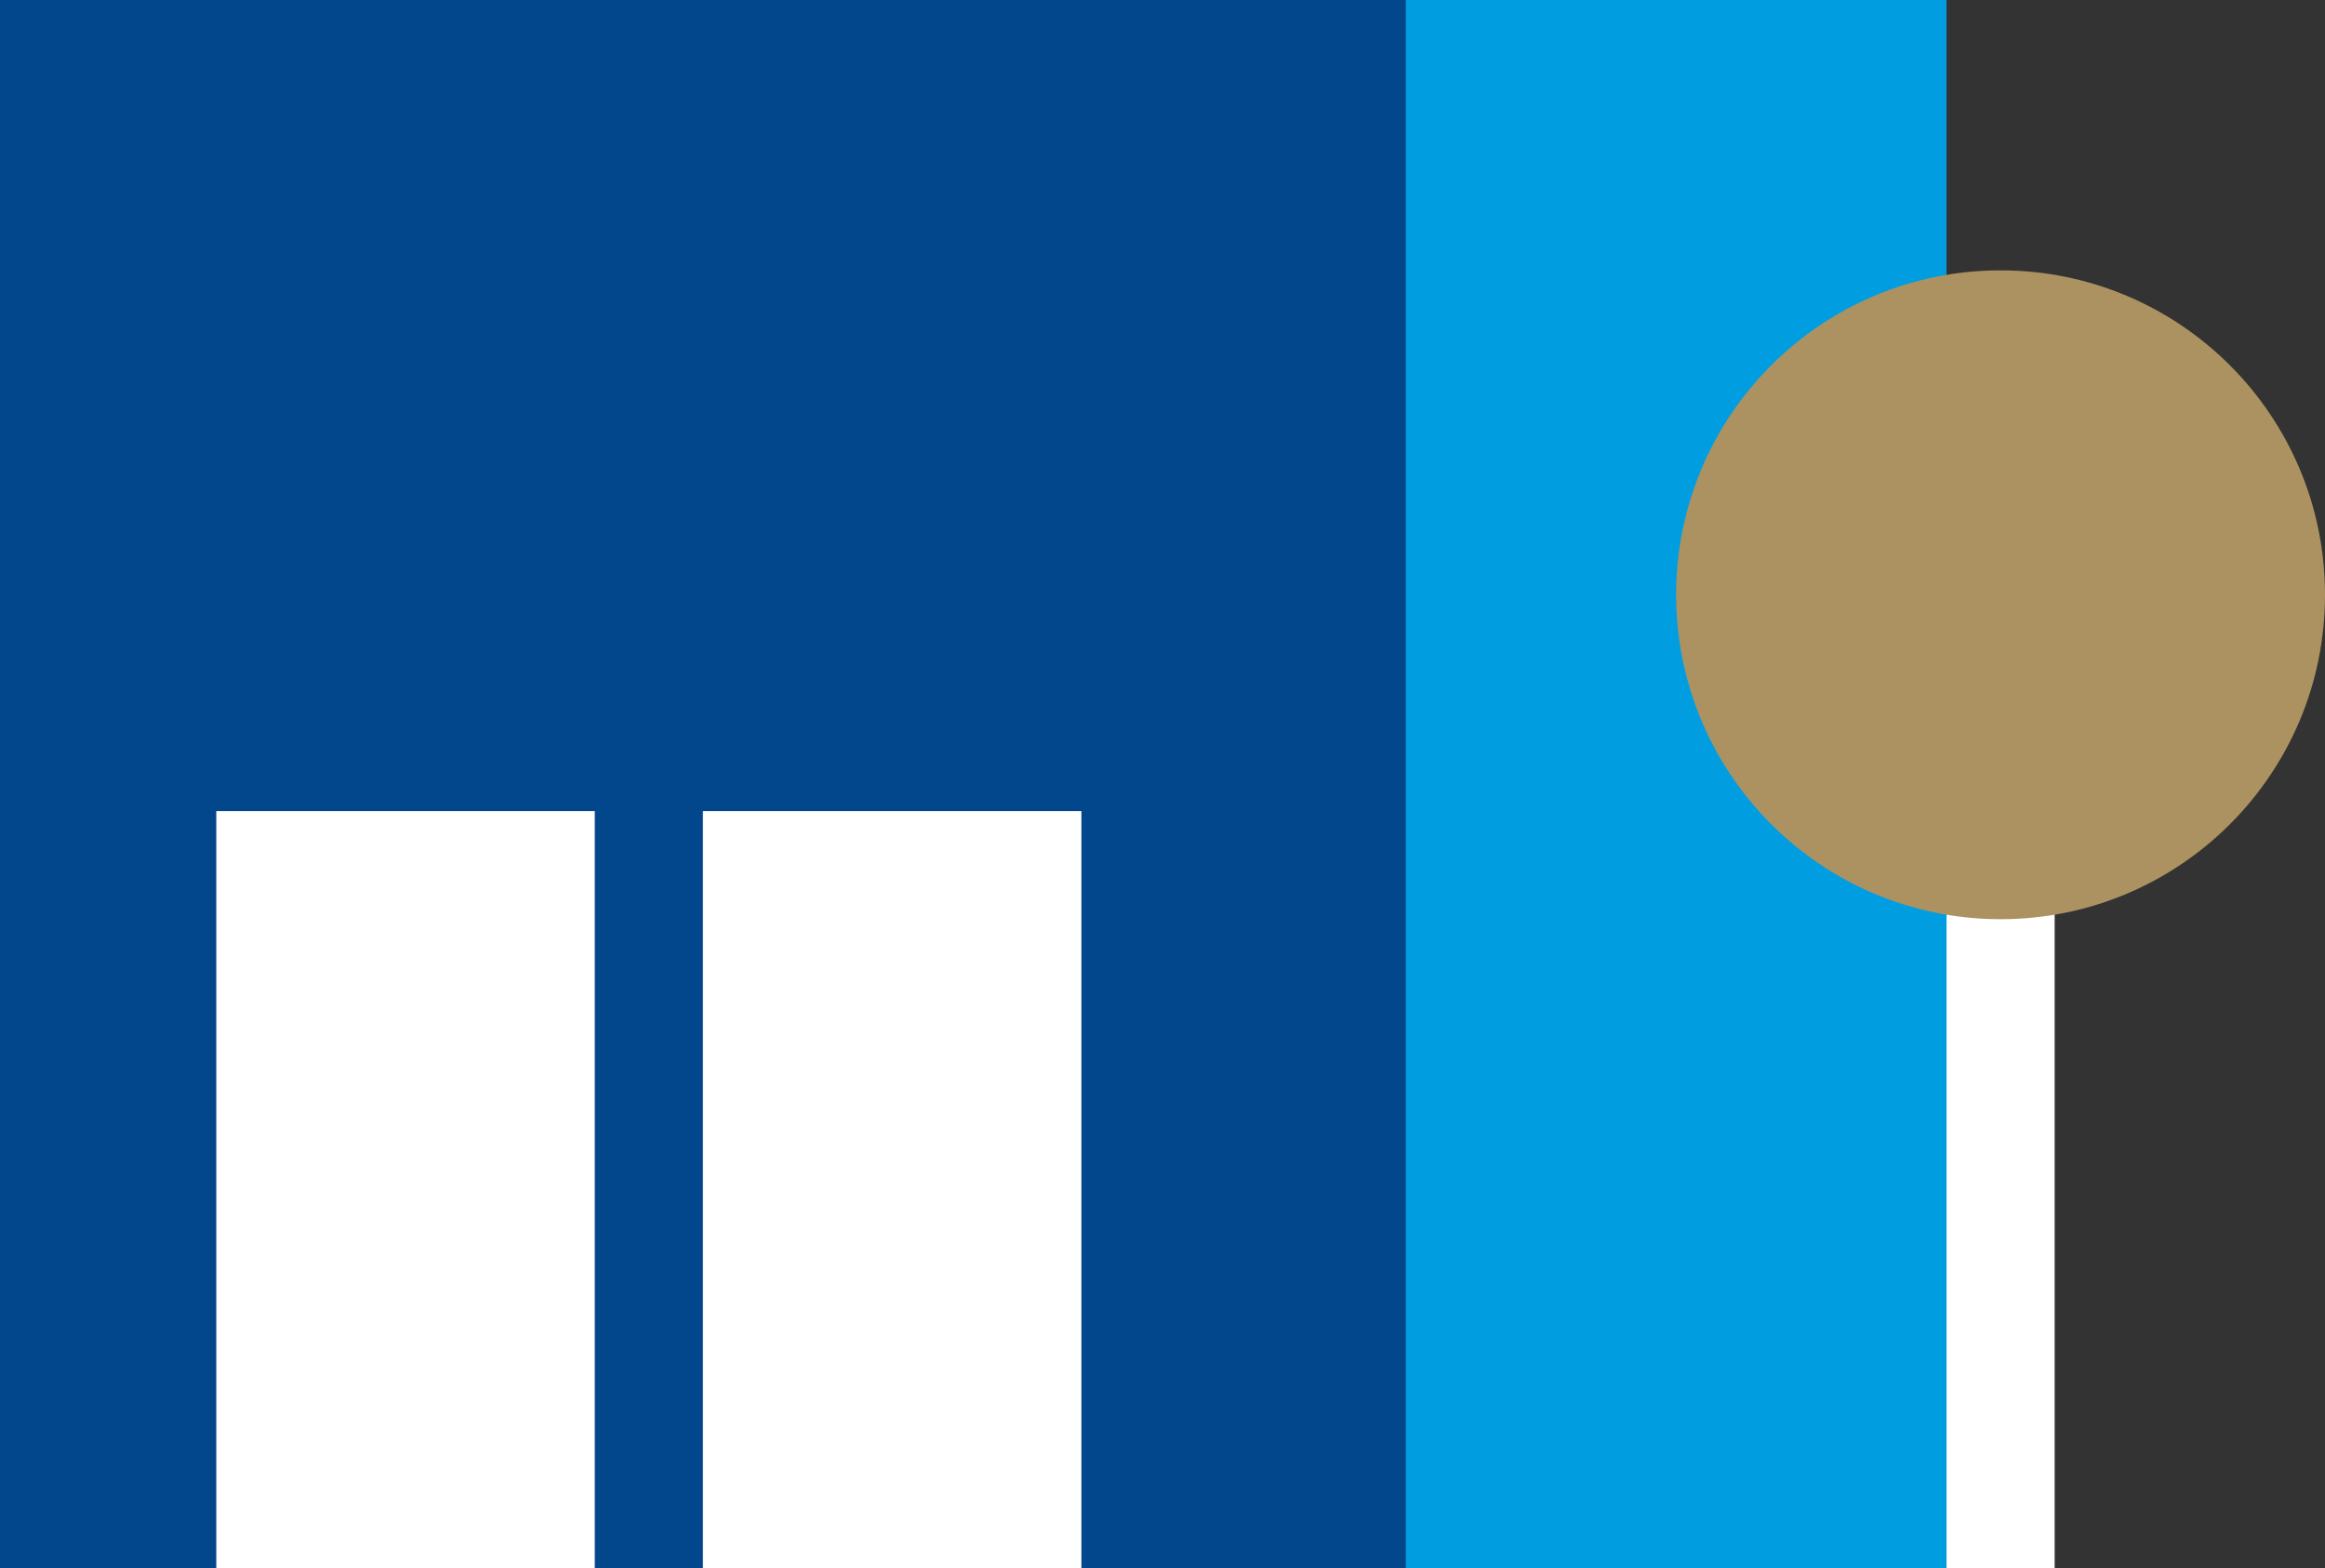
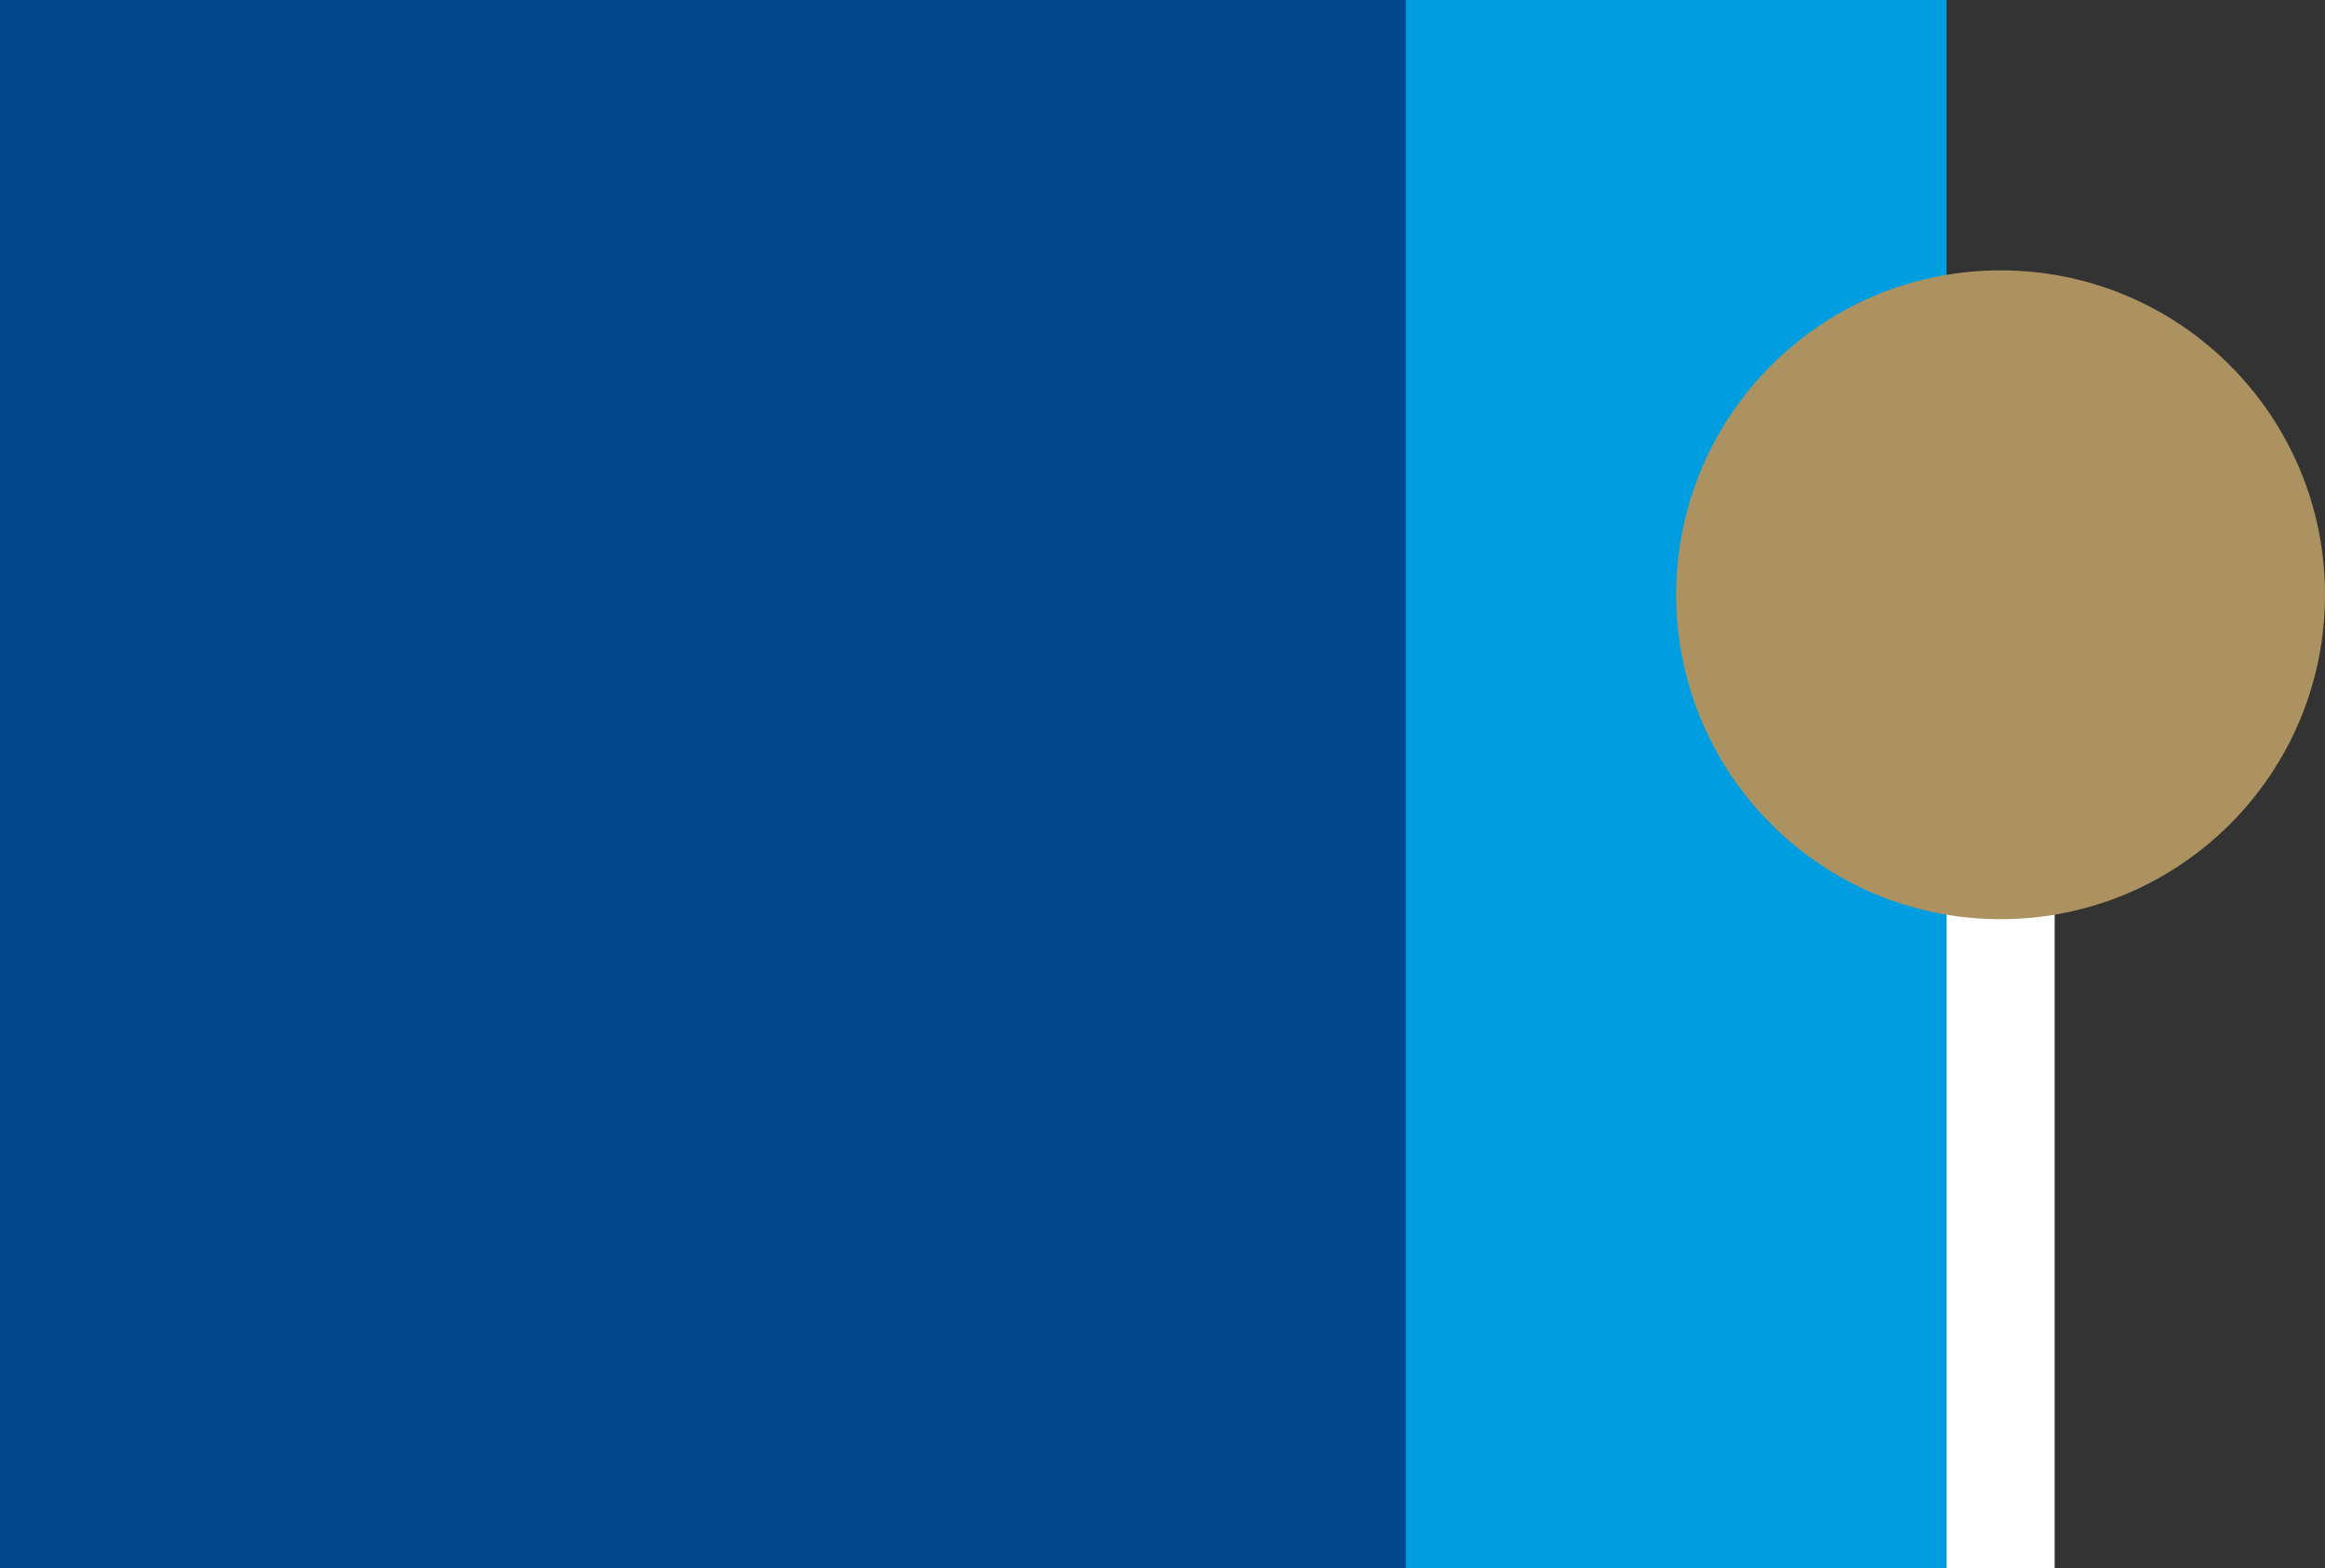
<svg xmlns="http://www.w3.org/2000/svg" id="Группа_12" data-name="Группа 12" width="86" height="58" viewBox="0 0 43 29">
  <rect x="0" y="0" width="43" height="29" fill="#333333" stroke="none" />
  <defs>
    <style> .cls-1 { fill: #02468c; } .cls-2 { fill: #fff; } .cls-3 { fill: #009ee1; } .cls-4 { fill: #ac9261; } </style>
  </defs>
  <rect id="Прямоугольник_7_копия" data-name="Прямоугольник 7 копия" class="cls-1" width="27" height="29" />
-   <rect id="Прямоугольник_502" data-name="Прямоугольник 502" class="cls-2" x="4" y="15" width="7" height="14" />
-   <rect id="Прямоугольник_502_копия" data-name="Прямоугольник 502 копия" class="cls-2" x="13" y="15" width="7" height="14" />
  <rect id="Прямоугольник_17" data-name="Прямоугольник 17" class="cls-3" x="26" width="10" height="29" />
  <rect id="Прямоугольник_16" data-name="Прямоугольник 16" class="cls-2" x="36" y="7" width="2" height="22" />
  <circle id="Эллипс_4" data-name="Эллипс 4" class="cls-4" cx="37" cy="11" r="6" />
</svg>